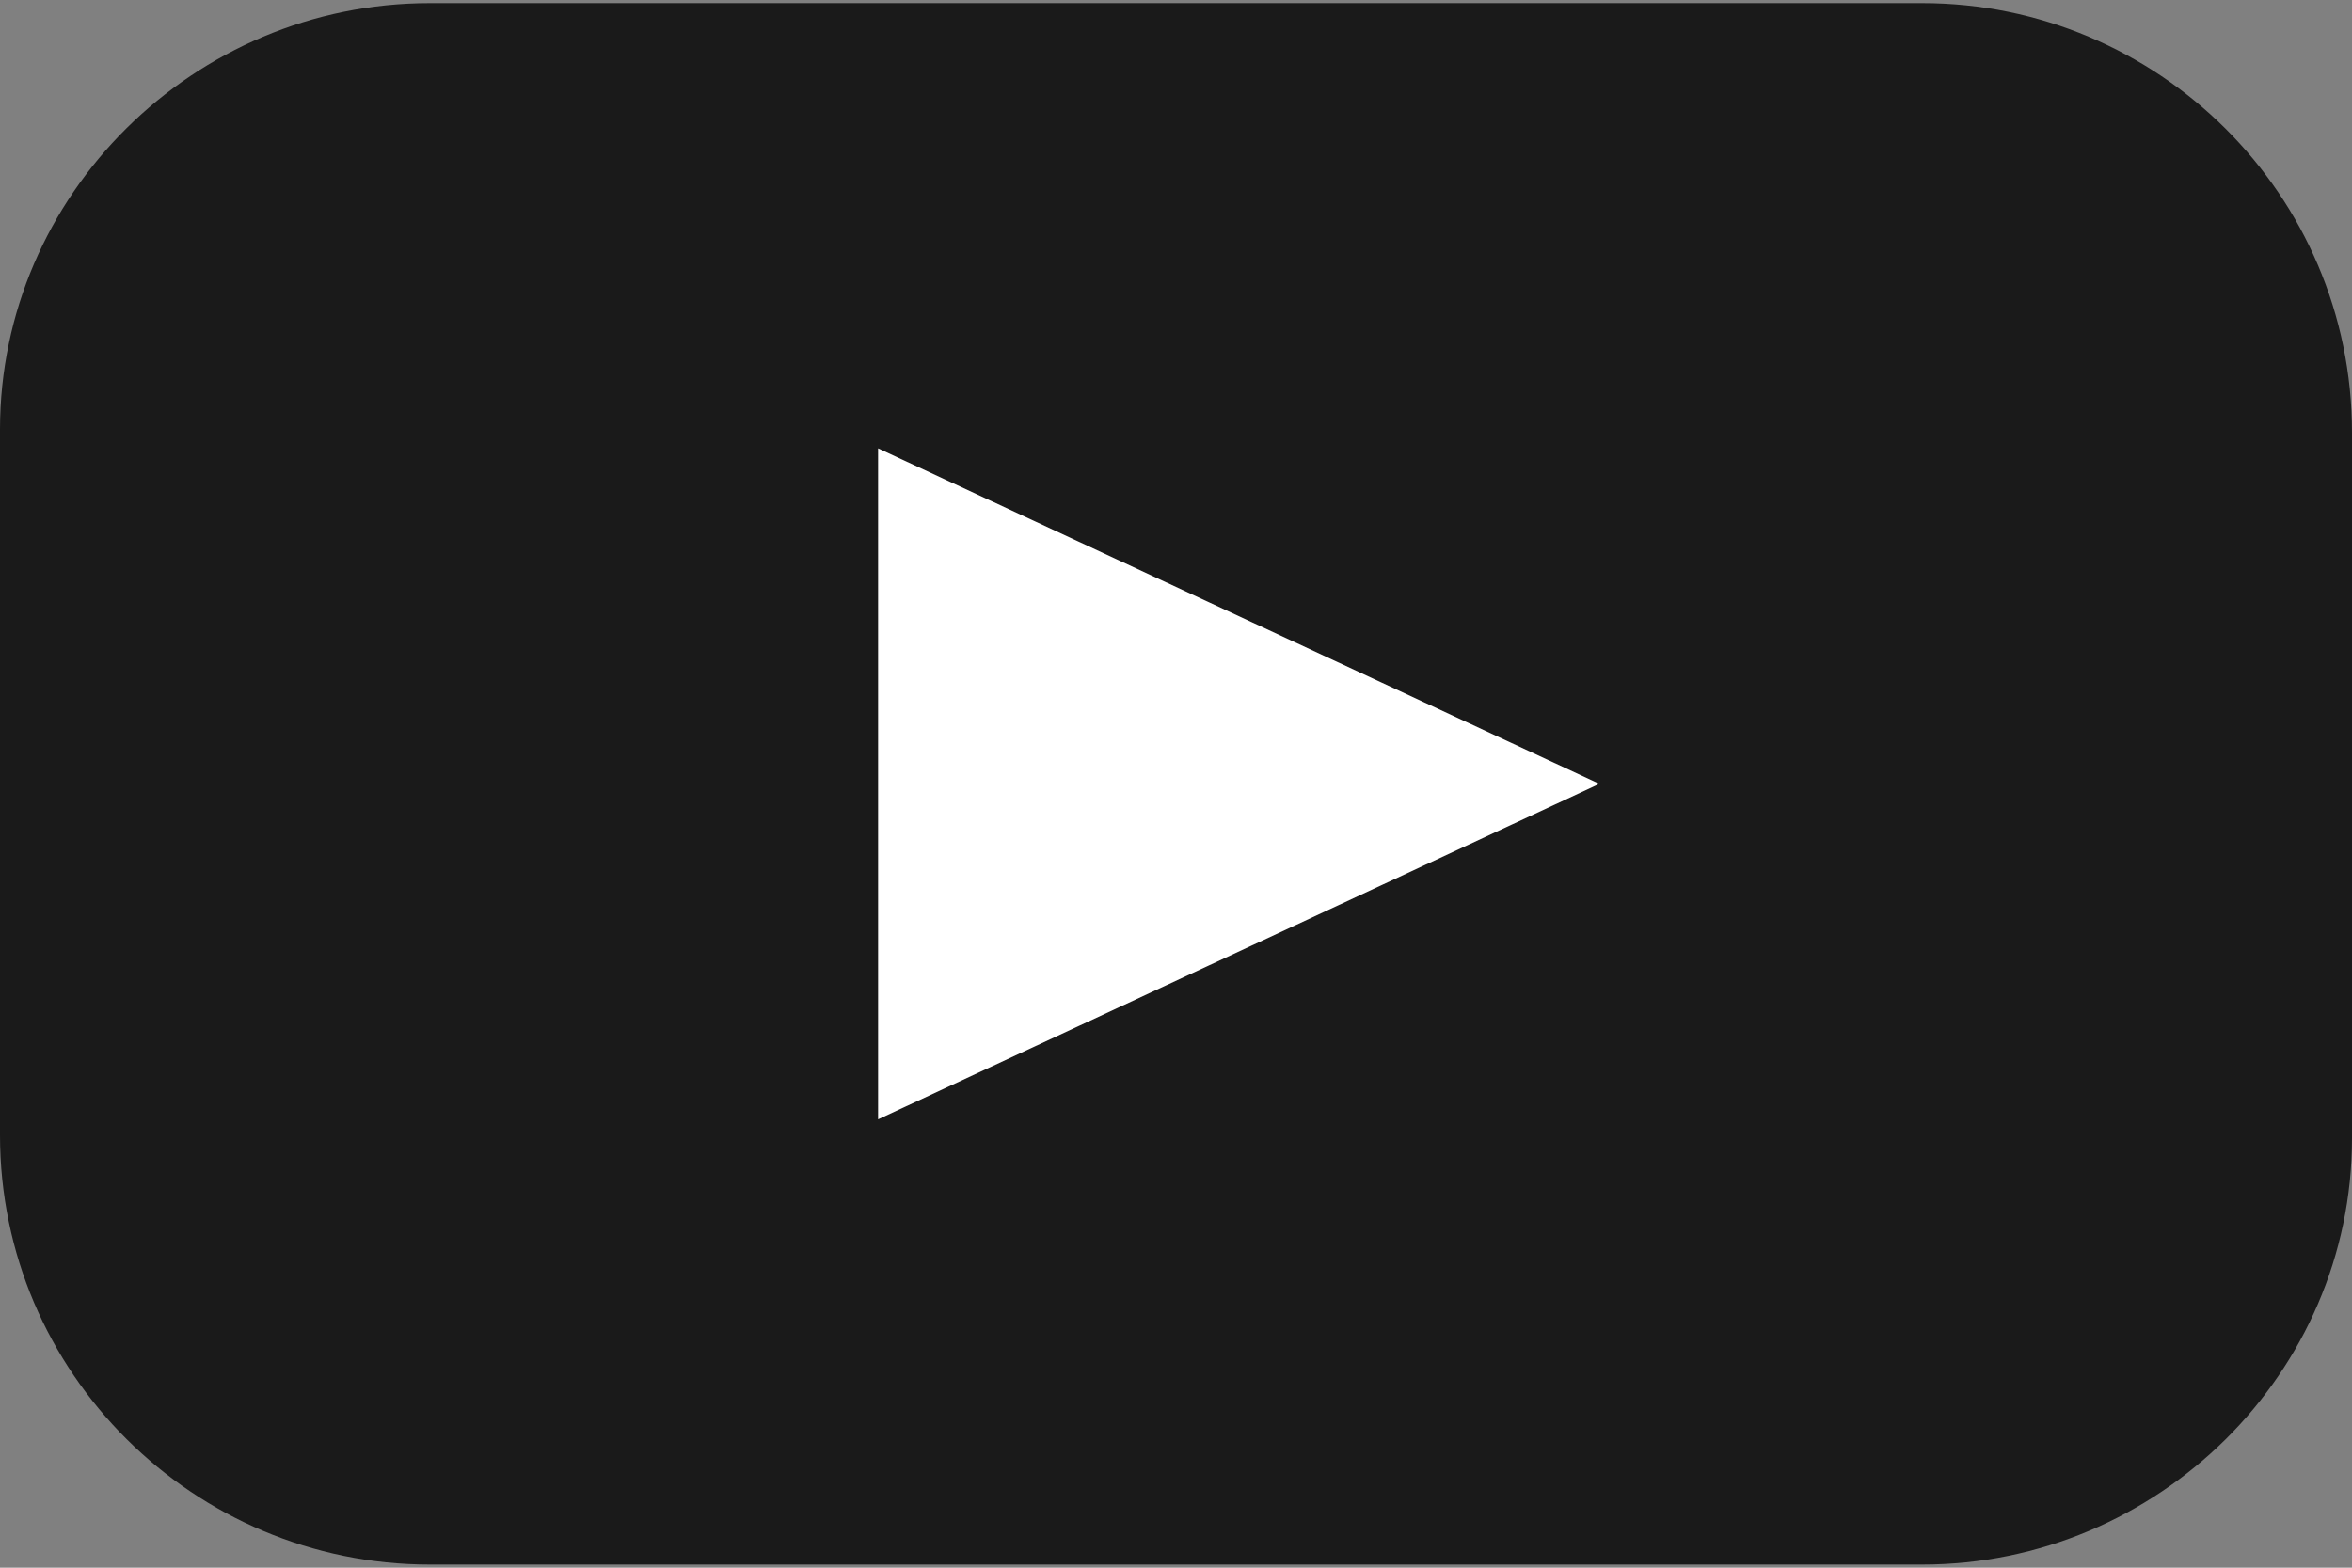
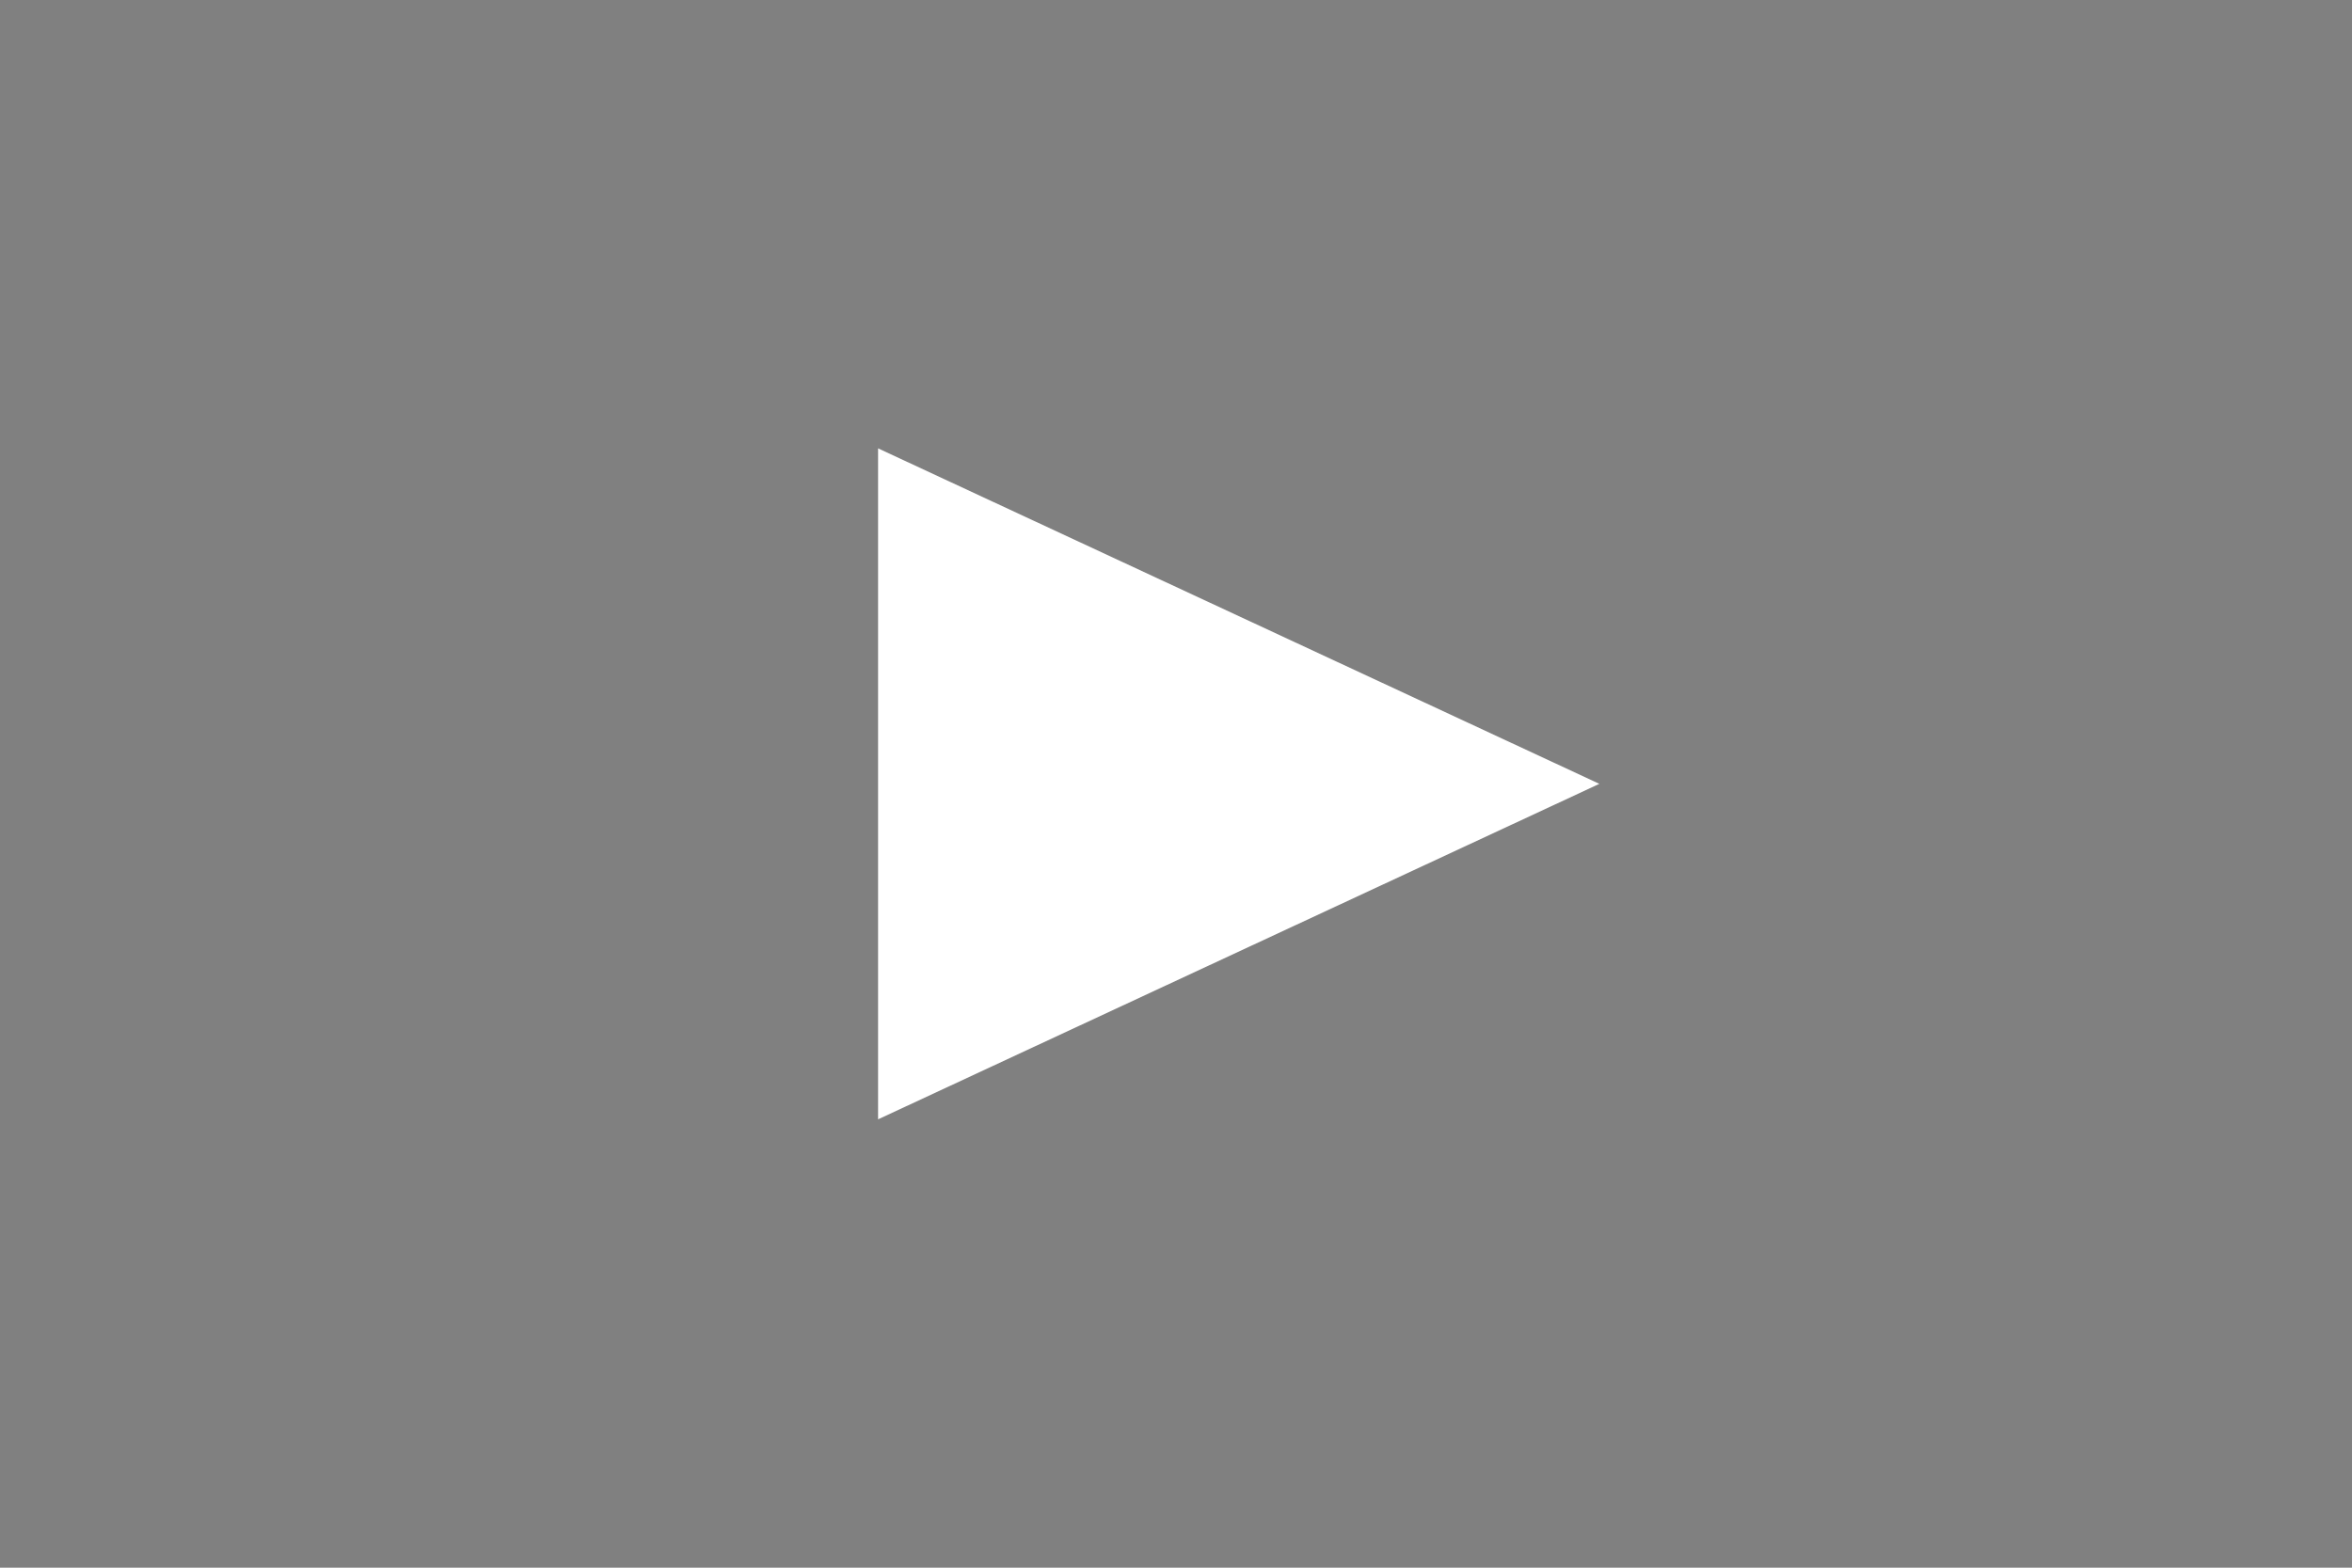
<svg xmlns="http://www.w3.org/2000/svg" version="1.1" id="レイヤー_1" x="0px" y="0px" viewBox="0 0 75 50" style="enable-background:new 0 0 75 50;" xml:space="preserve">
  <rect x="0" y="0" width="75" height="50" fill="#808080" stroke="none" />
  <style type="text/css">
	.st0{opacity:0.8;}
	.st1{fill:#FFFFFF;}
</style>
-   <path class="st0" d="M61.3,49.9H13.7C6.2,49.9,0,43.8,0,36.2l0-22.5C0,6.2,6.2,0.1,13.7,0.1h47.6C68.8,0.1,75,6.2,75,13.8v22.5  C75,43.8,68.8,49.9,61.3,49.9z" />
  <polygon class="st1" points="28,14.3 28,35.7 51,25 " />
</svg>